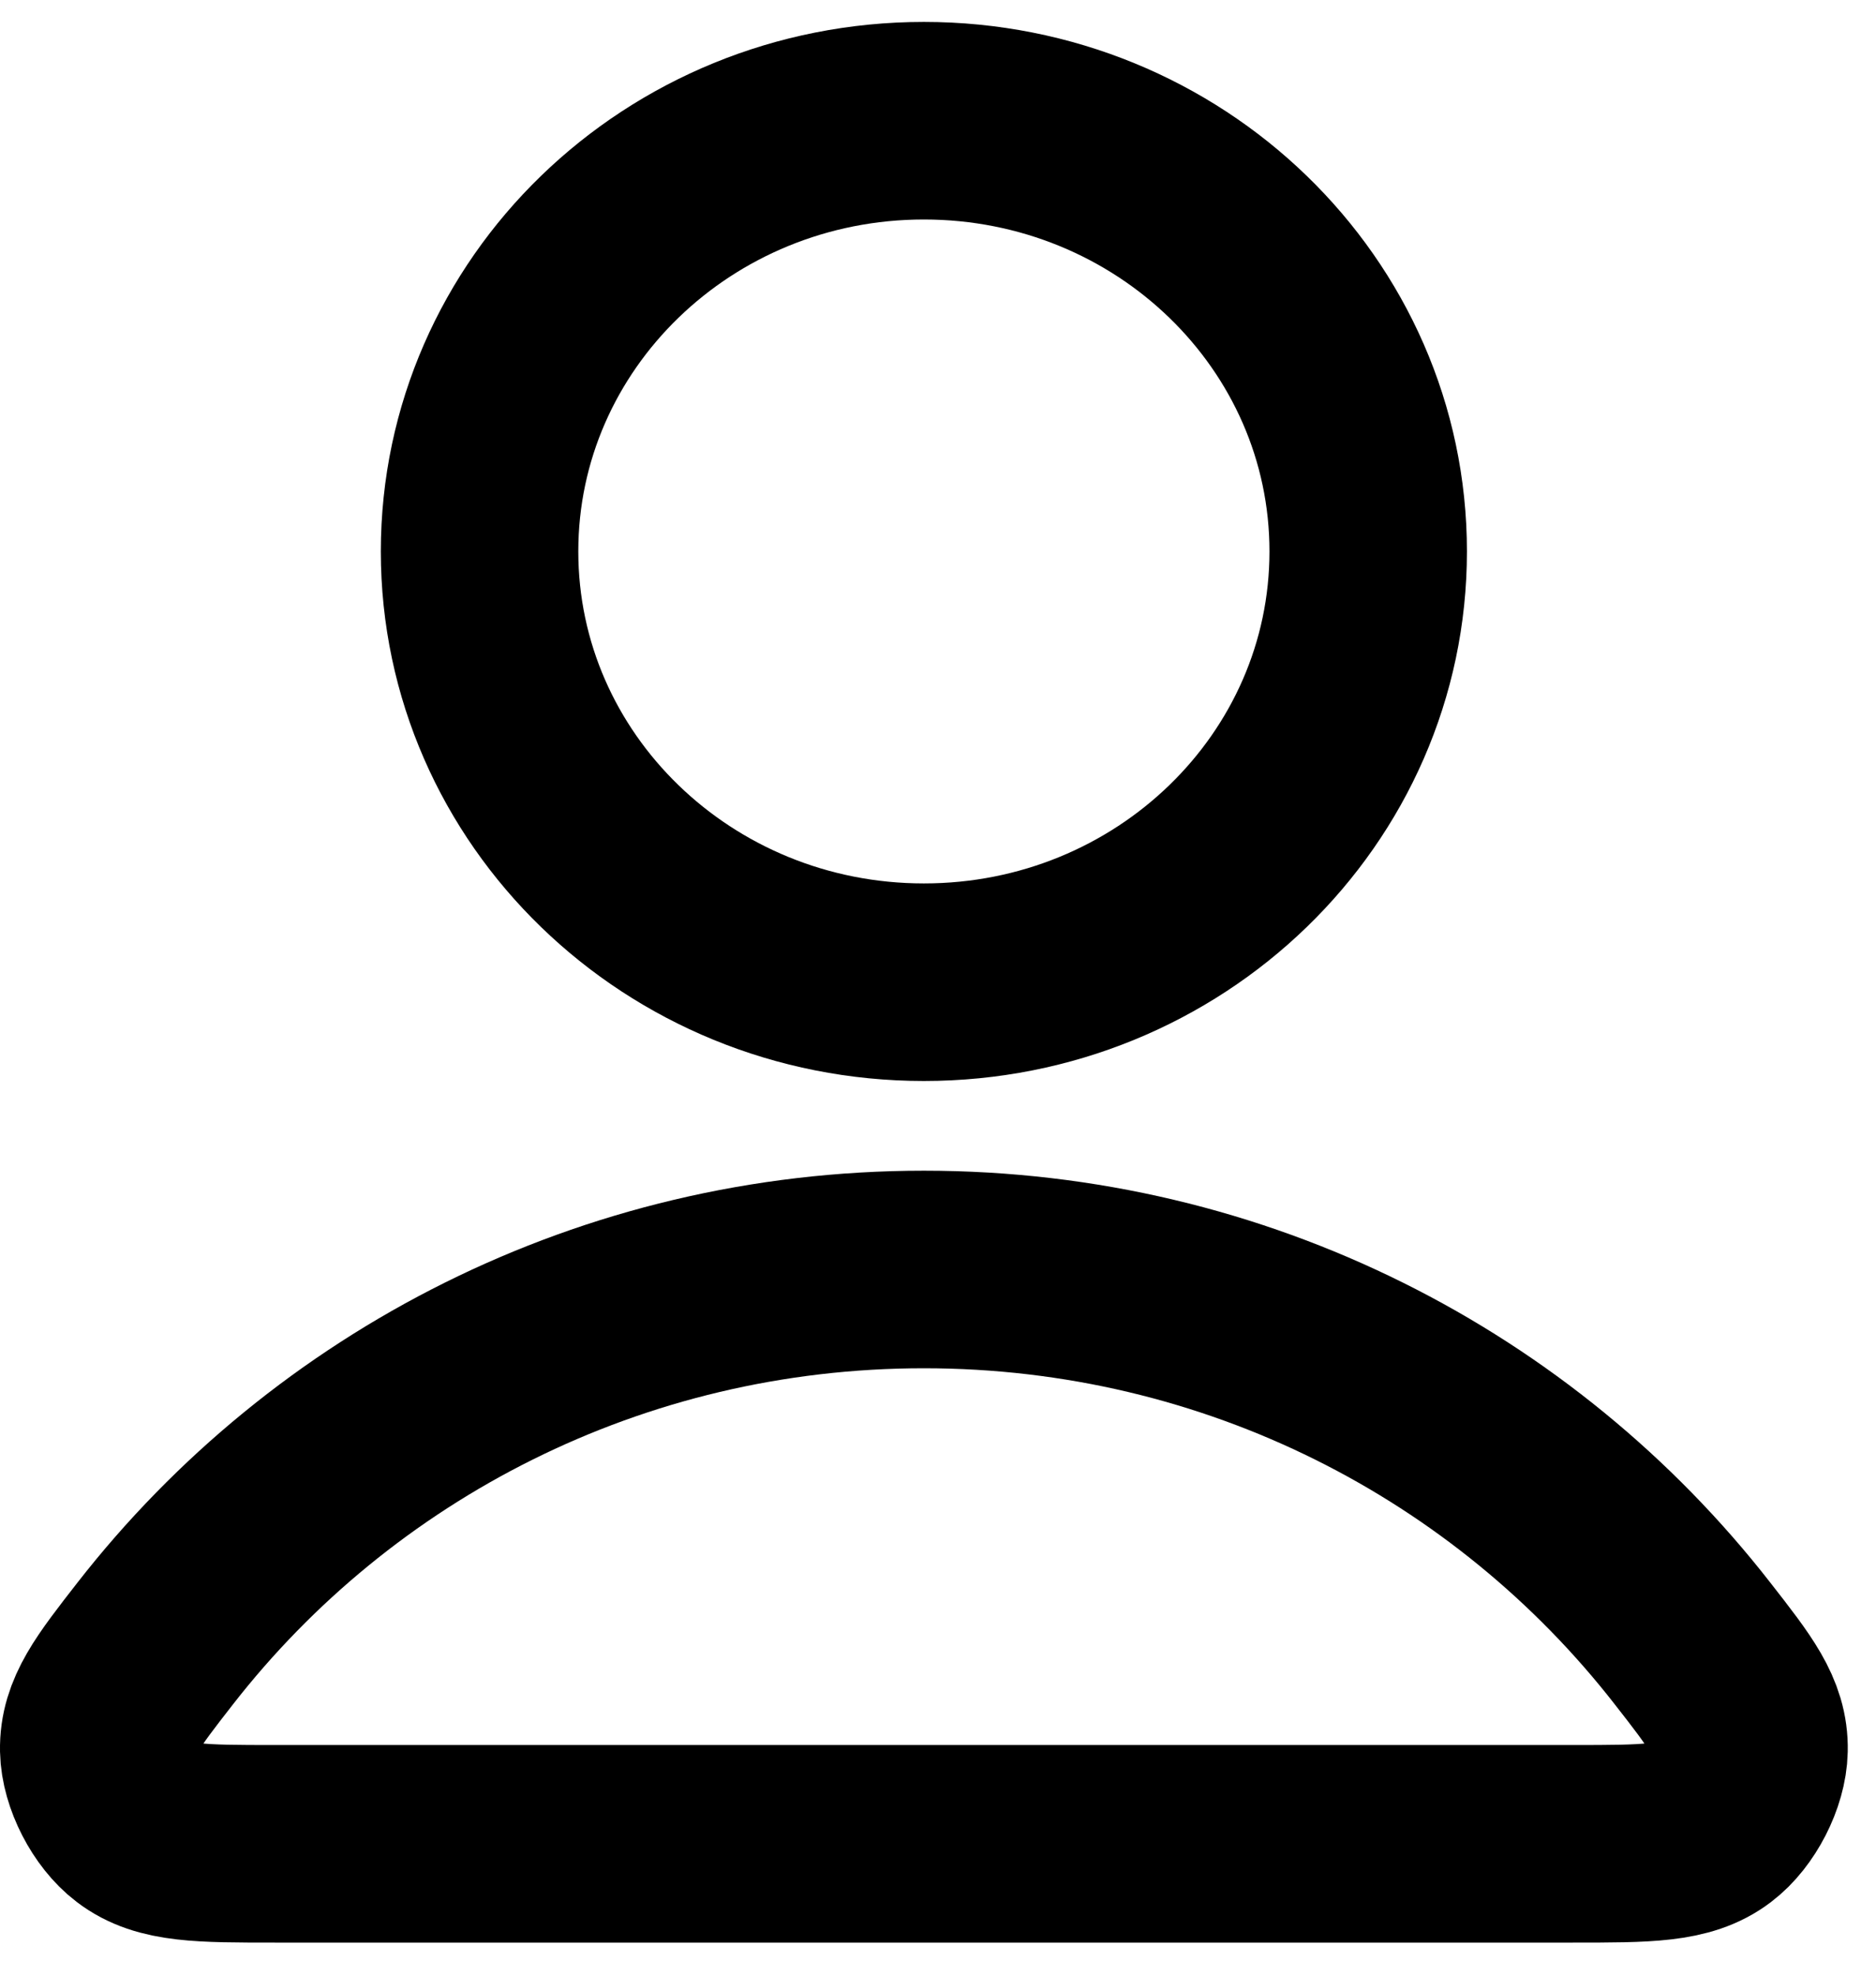
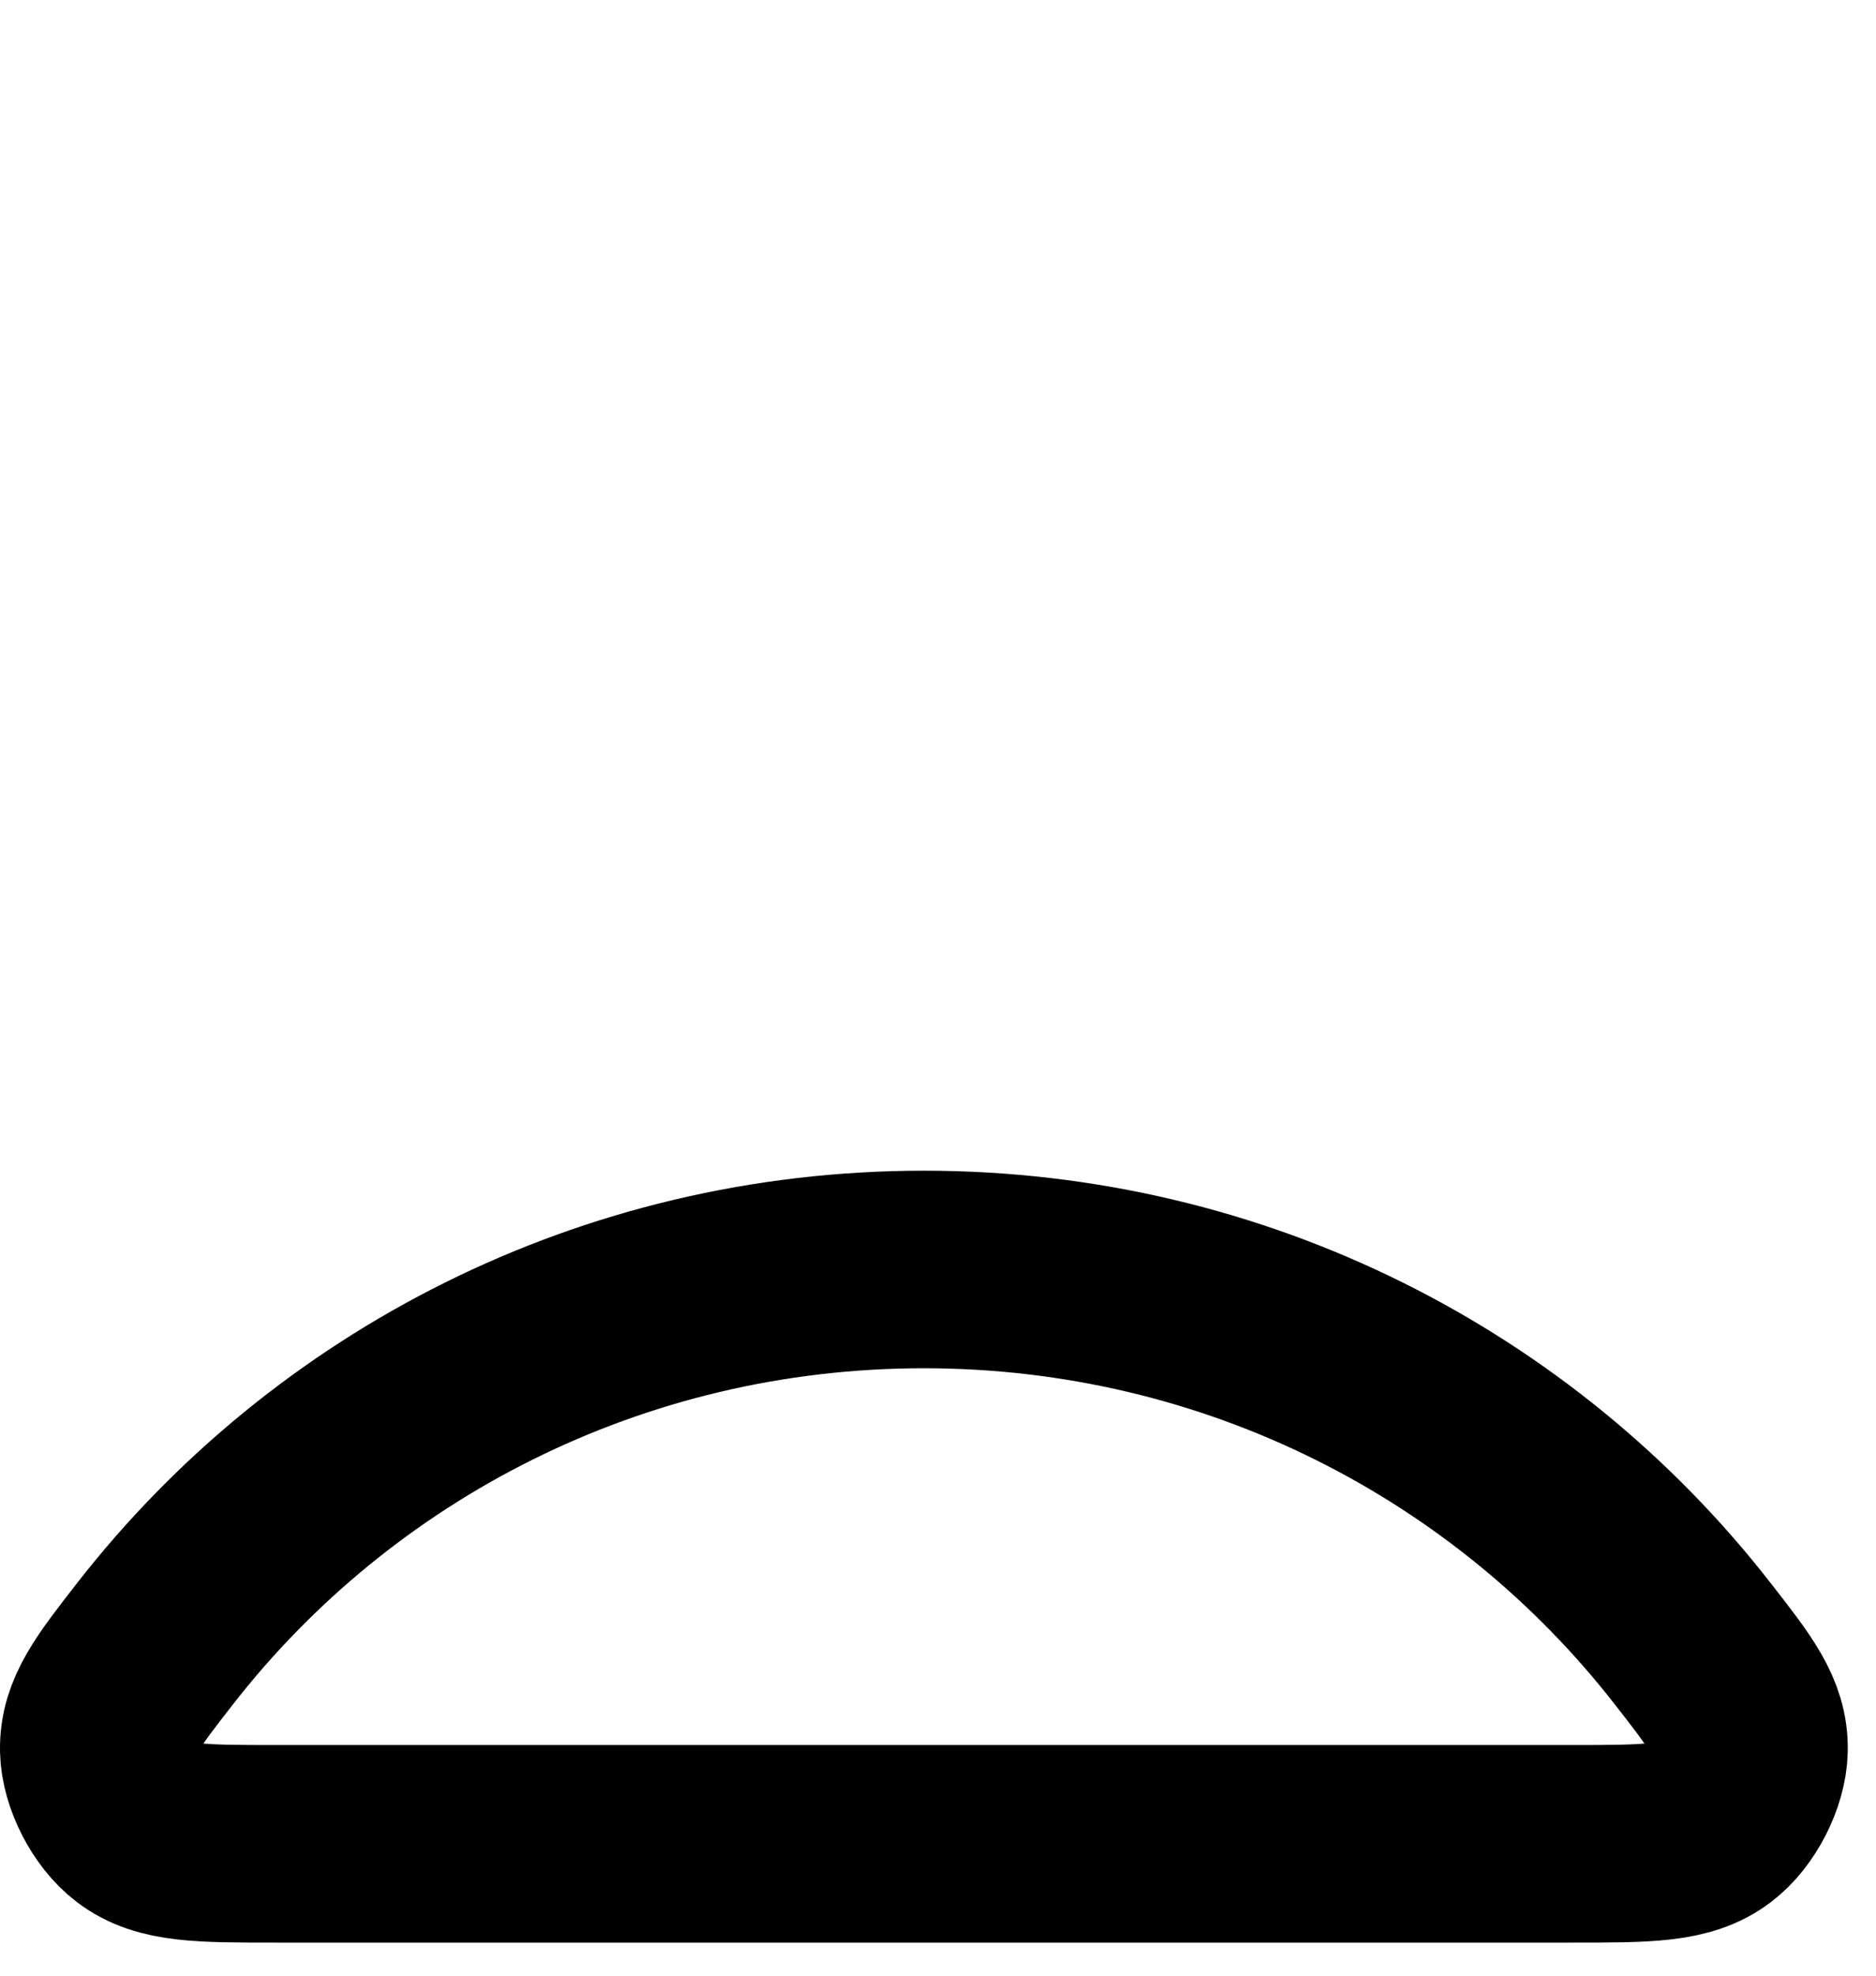
<svg xmlns="http://www.w3.org/2000/svg" width="19" height="20" viewBox="0 0 19 20" fill="none">
  <path d="M9.357 12.851C6.187 12.851 3.368 14.334 1.573 16.636C1.187 17.131 0.994 17.379 1 17.714C1.005 17.972 1.173 18.299 1.383 18.458C1.654 18.665 2.031 18.665 2.784 18.665H15.93C16.683 18.665 17.06 18.665 17.332 18.458C17.542 18.299 17.709 17.972 17.714 17.714C17.721 17.379 17.528 17.131 17.141 16.636C15.347 14.334 12.527 12.851 9.357 12.851Z" stroke="black" stroke-width="2" stroke-linecap="round" stroke-linejoin="round" />
-   <path d="M9.357 9.943C11.843 9.943 13.857 7.991 13.857 5.582C13.857 3.174 11.843 1.222 9.357 1.222C6.872 1.222 4.857 3.174 4.857 5.582C4.857 7.991 6.872 9.943 9.357 9.943Z" stroke="black" stroke-width="2" stroke-linecap="round" stroke-linejoin="round" />
</svg>